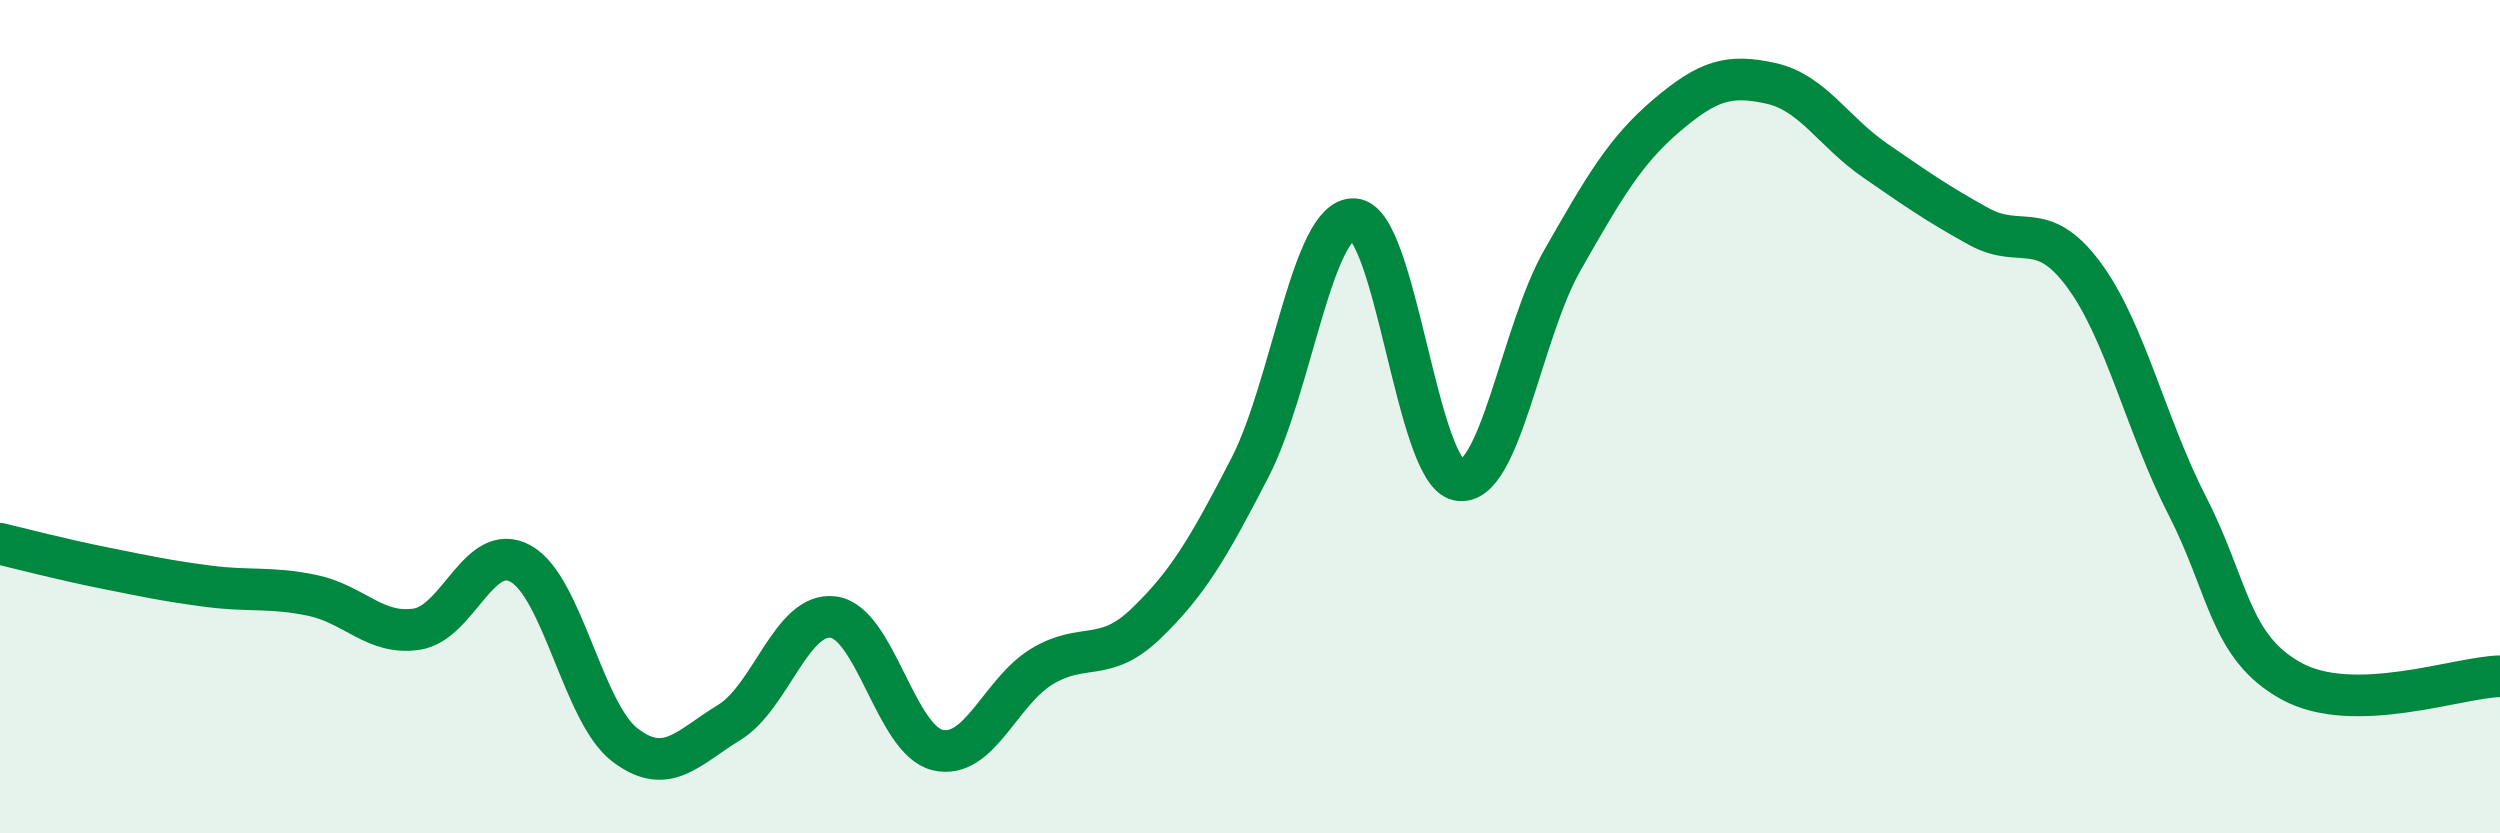
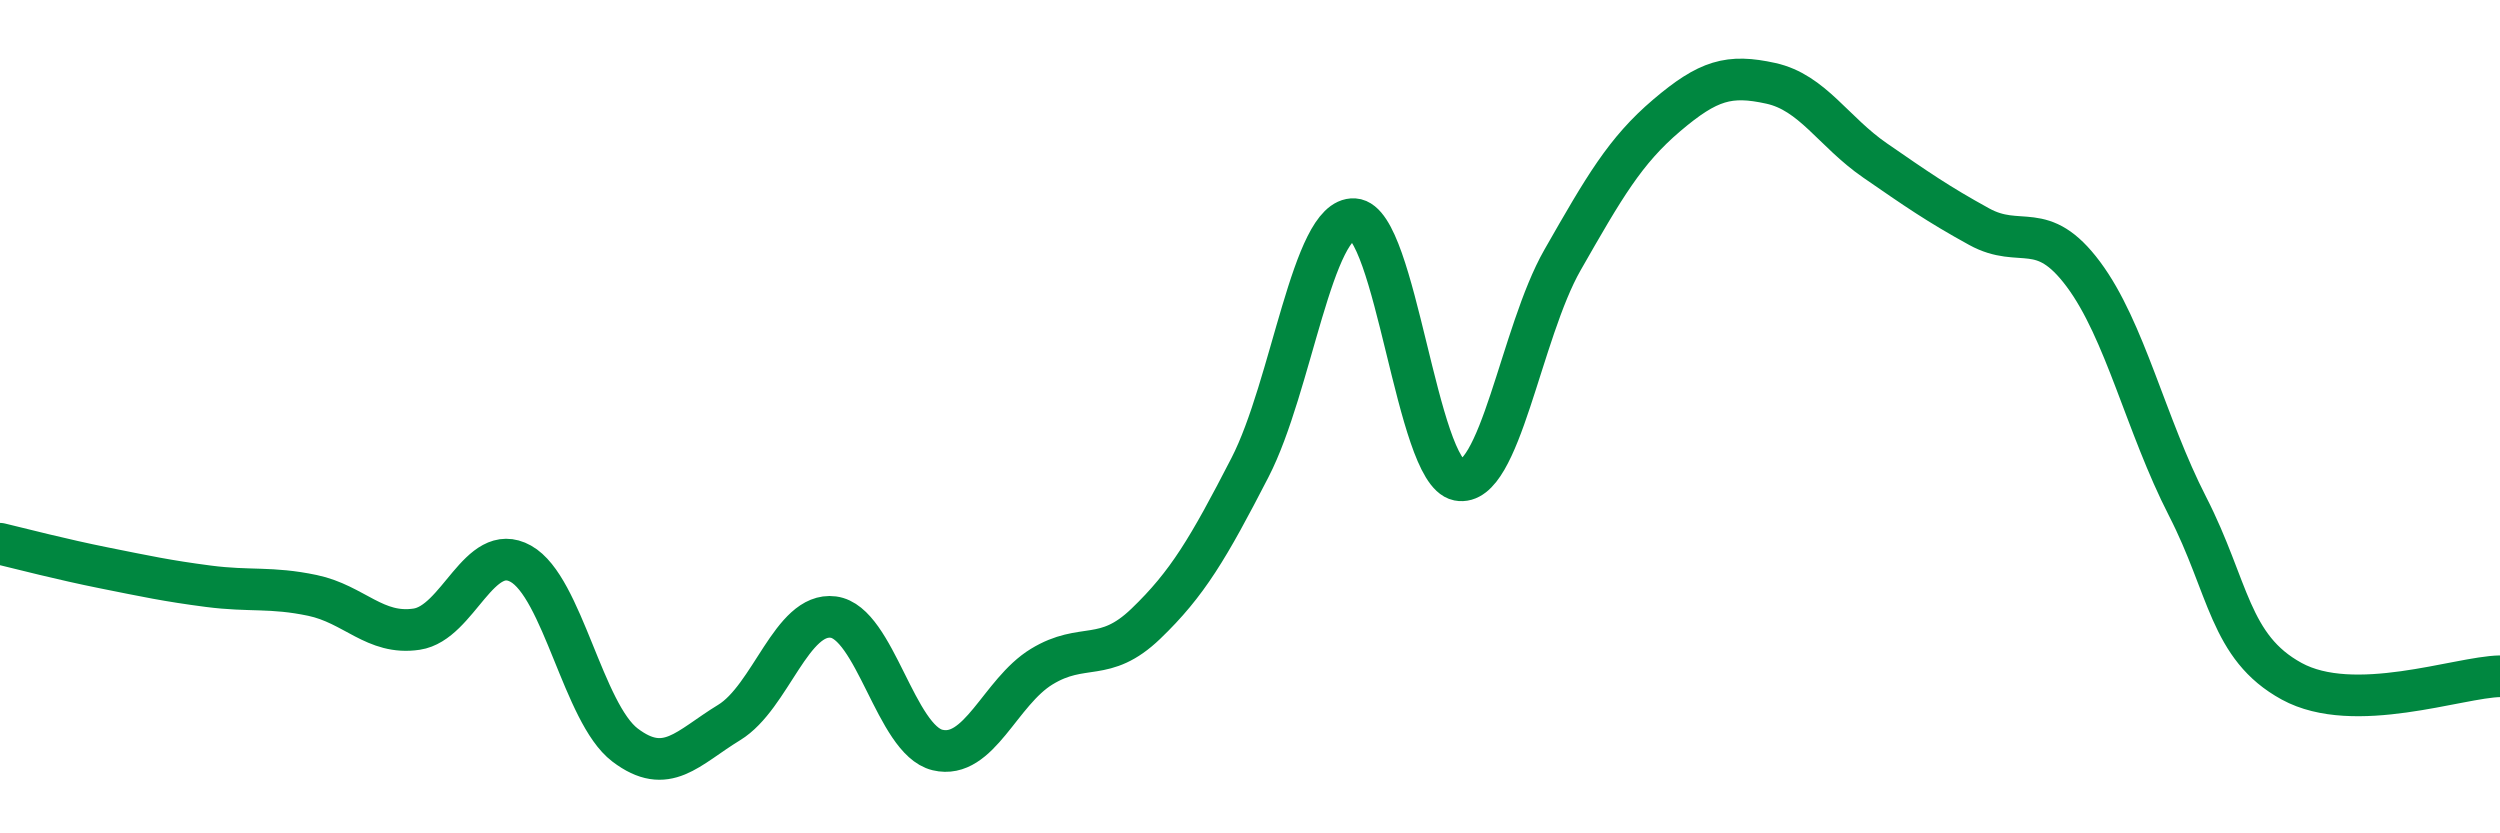
<svg xmlns="http://www.w3.org/2000/svg" width="60" height="20" viewBox="0 0 60 20">
-   <path d="M 0,13.05 C 0.5,13.17 1.5,13.43 2.5,13.63 C 3.5,13.83 4,13.94 5,14.07 C 6,14.2 6.5,14.08 7.5,14.29 C 8.5,14.5 9,15.25 10,15.1 C 11,14.95 11.5,12.97 12.5,13.53 C 13.5,14.09 14,17.12 15,17.88 C 16,18.64 16.5,17.95 17.5,17.34 C 18.5,16.73 19,14.68 20,14.81 C 21,14.94 21.5,17.76 22.5,18 C 23.5,18.24 24,16.61 25,16 C 26,15.39 26.5,15.93 27.5,14.97 C 28.5,14.01 29,13.16 30,11.22 C 31,9.28 31.5,5.2 32.5,5.26 C 33.5,5.32 34,11.32 35,11.52 C 36,11.72 36.5,7.99 37.5,6.24 C 38.5,4.49 39,3.62 40,2.77 C 41,1.92 41.5,1.78 42.5,2 C 43.5,2.22 44,3.16 45,3.85 C 46,4.54 46.5,4.89 47.5,5.44 C 48.5,5.99 49,5.24 50,6.58 C 51,7.92 51.5,10.2 52.5,12.15 C 53.5,14.1 53.5,15.53 55,16.35 C 56.5,17.17 59,16.25 60,16.23L60 20L0 20Z" fill="#008740" opacity="0.1" stroke-linecap="round" stroke-linejoin="round" />
  <path d="M 0,13.05 C 0.5,13.17 1.5,13.43 2.5,13.63 C 3.5,13.83 4,13.94 5,14.07 C 6,14.2 6.5,14.08 7.5,14.29 C 8.5,14.5 9,15.25 10,15.1 C 11,14.95 11.5,12.97 12.5,13.53 C 13.5,14.09 14,17.12 15,17.88 C 16,18.64 16.5,17.95 17.5,17.34 C 18.5,16.73 19,14.68 20,14.81 C 21,14.94 21.5,17.76 22.5,18 C 23.5,18.24 24,16.61 25,16 C 26,15.39 26.5,15.93 27.5,14.97 C 28.5,14.01 29,13.16 30,11.22 C 31,9.28 31.5,5.2 32.5,5.26 C 33.5,5.32 34,11.32 35,11.52 C 36,11.72 36.5,7.99 37.5,6.24 C 38.5,4.49 39,3.62 40,2.77 C 41,1.92 41.5,1.78 42.5,2 C 43.5,2.22 44,3.16 45,3.85 C 46,4.54 46.5,4.89 47.5,5.44 C 48.5,5.99 49,5.24 50,6.58 C 51,7.92 51.5,10.2 52.5,12.15 C 53.5,14.1 53.5,15.53 55,16.35 C 56.5,17.17 59,16.25 60,16.23" stroke="#008740" stroke-width="1" fill="none" stroke-linecap="round" stroke-linejoin="round" />
</svg>